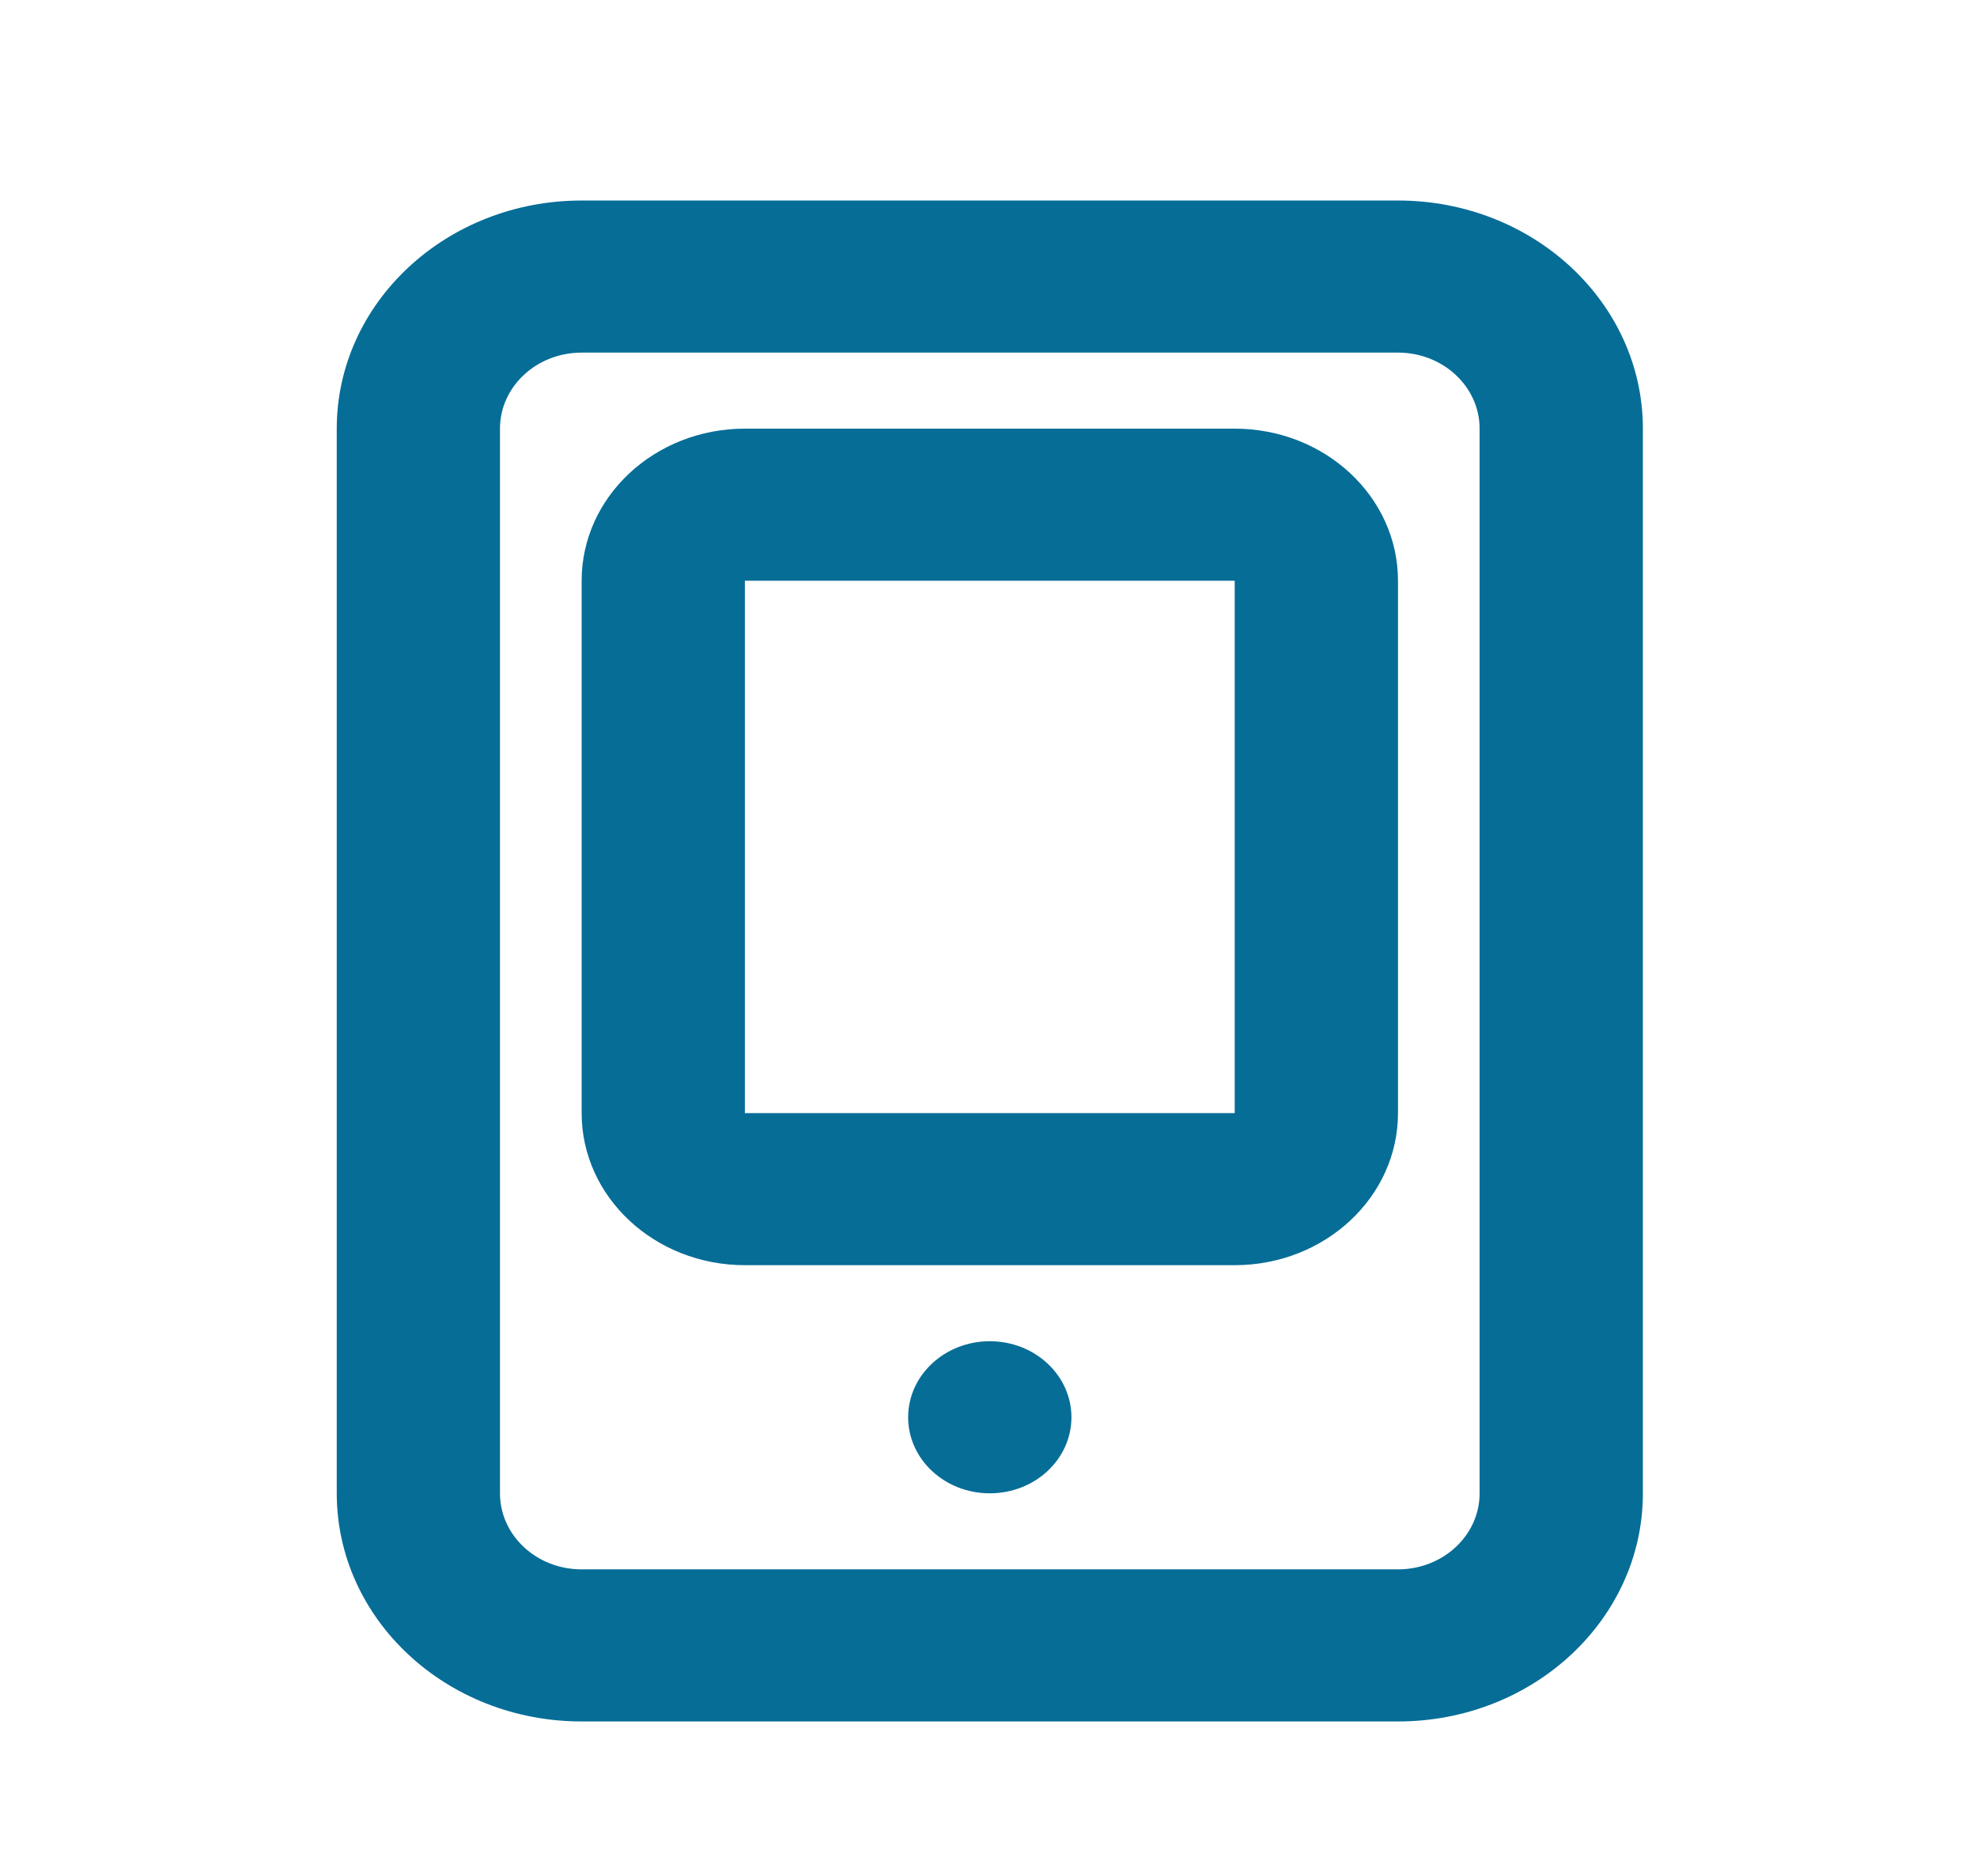
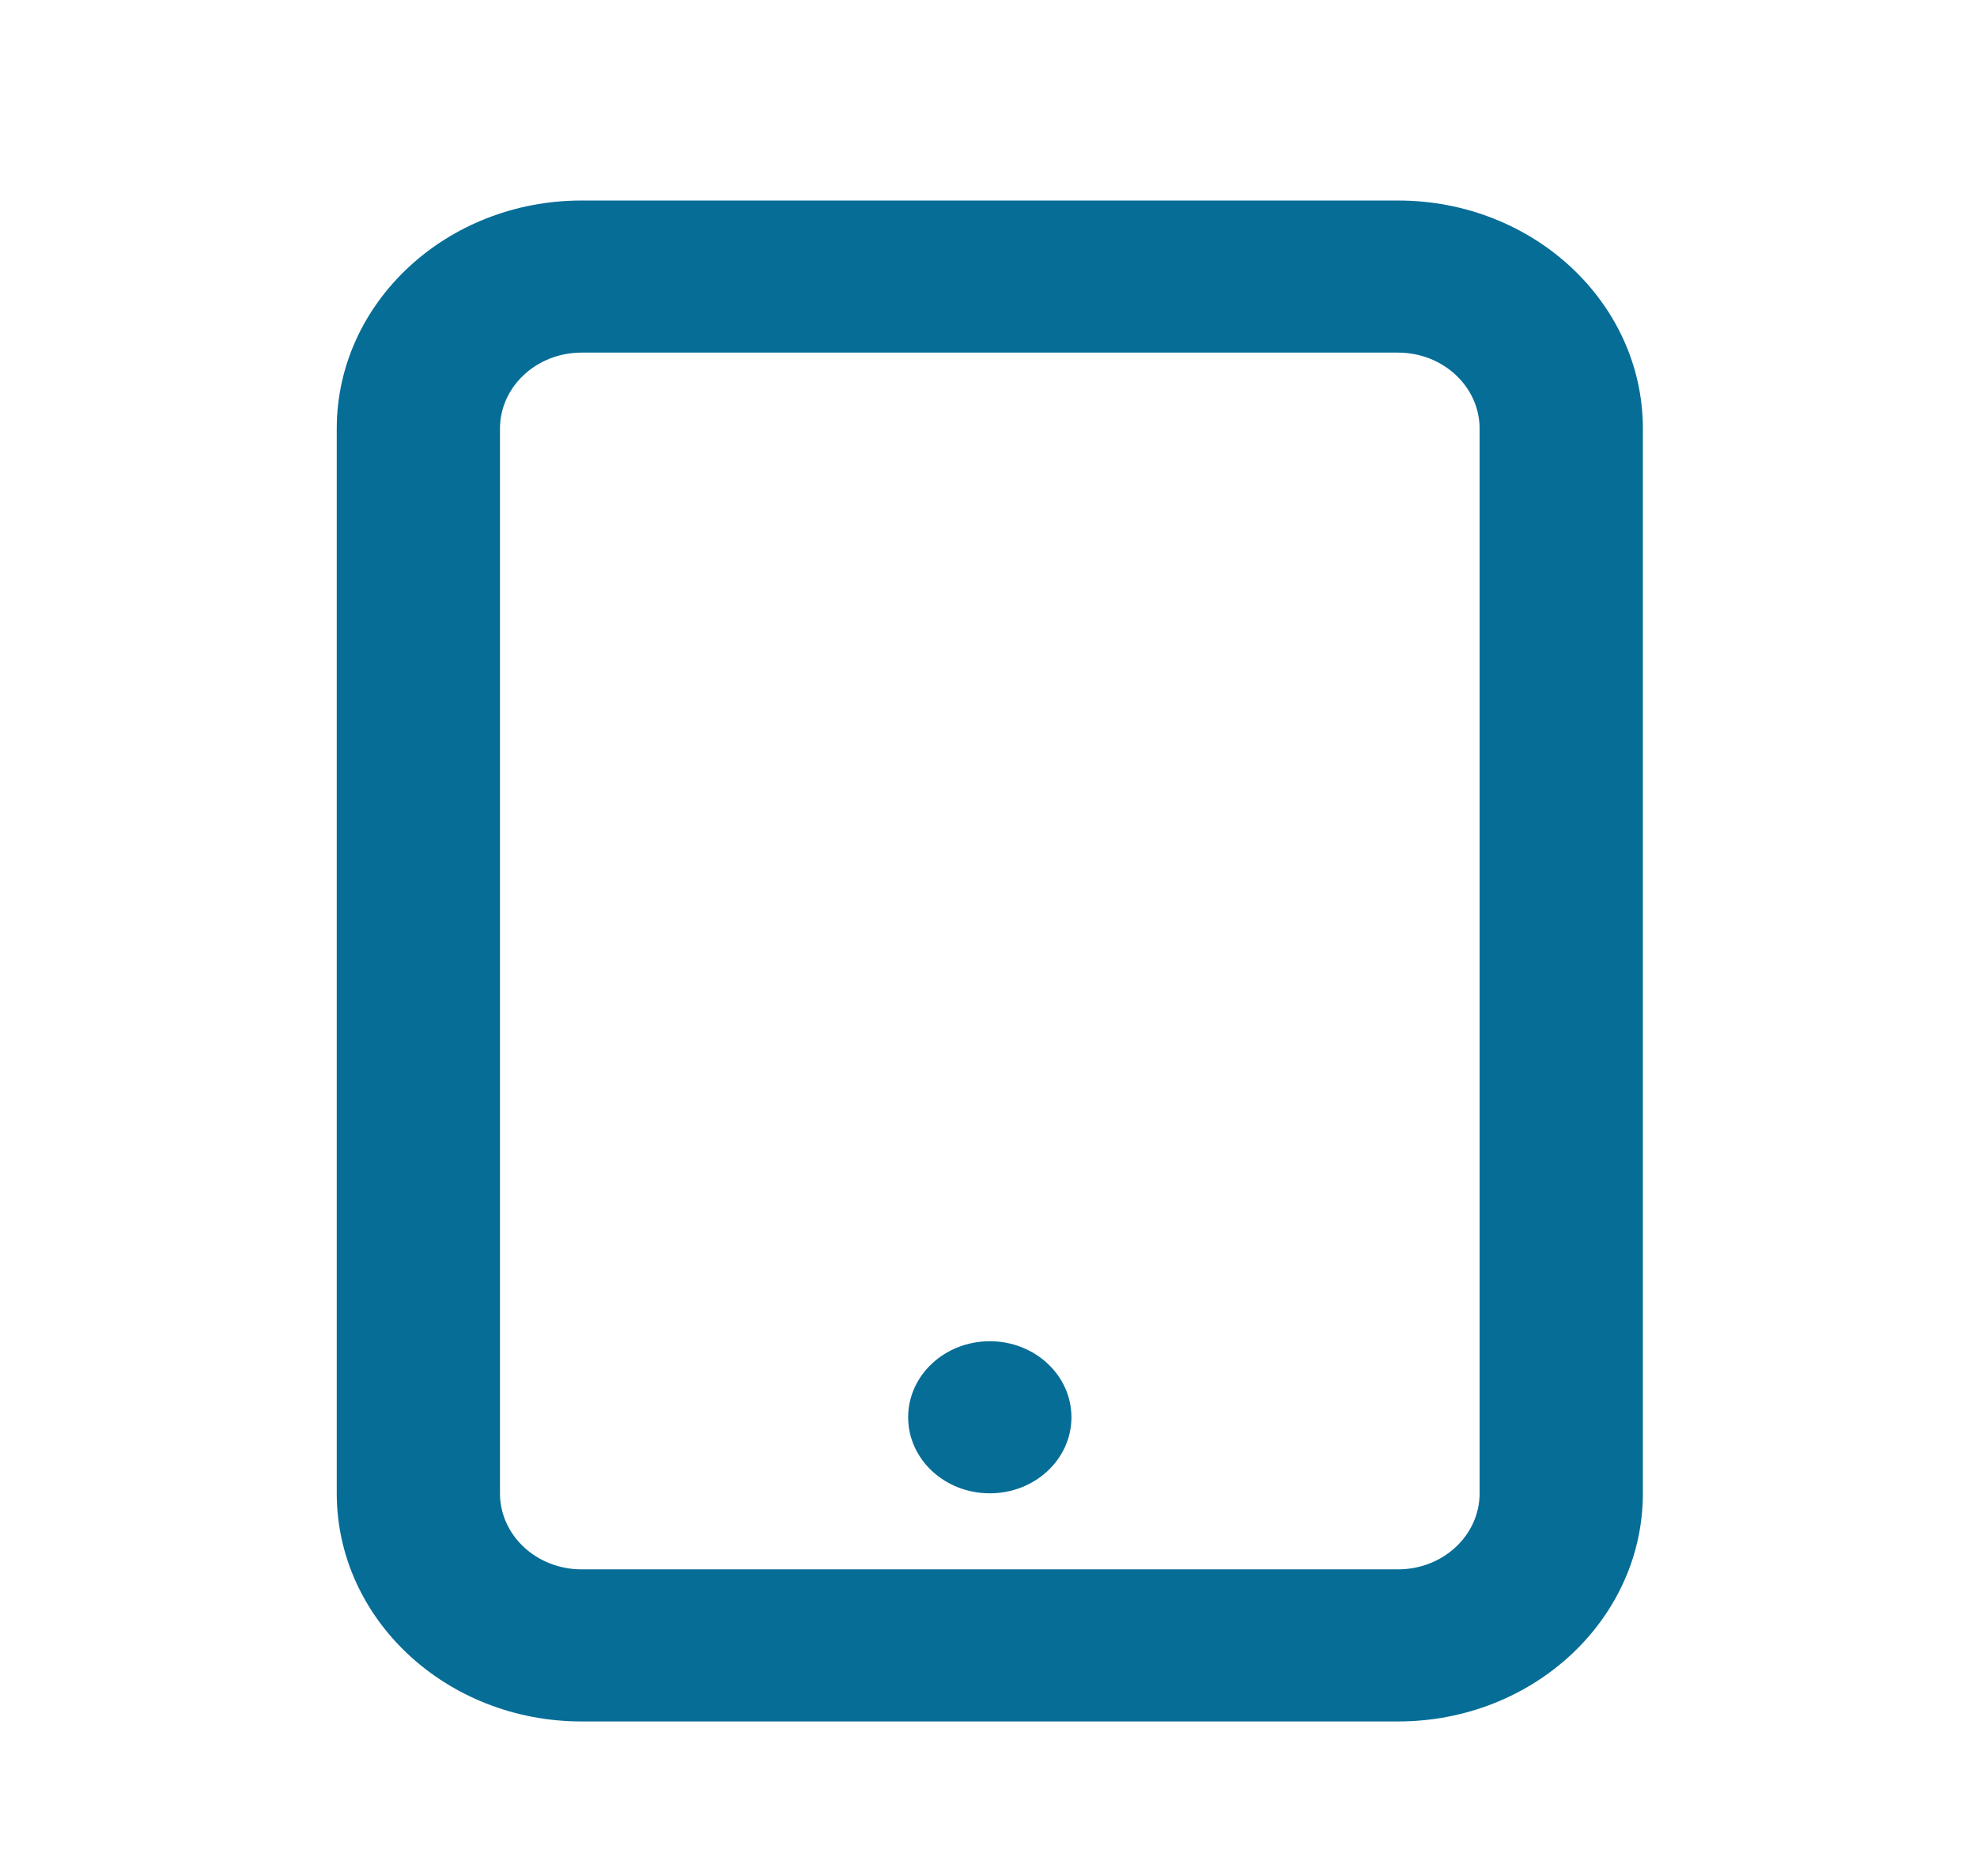
<svg xmlns="http://www.w3.org/2000/svg" width="39" height="37" viewBox="0 0 39 37" fill="none">
  <path fill-rule="evenodd" clip-rule="evenodd" d="M6.643 8.455C6.643 5.97 8.806 3.955 11.474 3.955H27.578C30.246 3.955 32.409 5.97 32.409 8.455V29.455C32.409 31.94 30.246 33.955 27.578 33.955H11.474C8.806 33.955 6.643 31.94 6.643 29.455V8.455ZM11.474 6.955C10.584 6.955 9.863 7.627 9.863 8.455V29.455C9.863 30.284 10.584 30.955 11.474 30.955H27.578C28.467 30.955 29.188 30.284 29.188 29.455V8.455C29.188 7.627 28.467 6.955 27.578 6.955H11.474Z" fill="#066D97" />
-   <path fill-rule="evenodd" clip-rule="evenodd" d="M11.474 11.455C11.474 9.798 12.916 8.455 14.694 8.455H24.357C26.136 8.455 27.578 9.798 27.578 11.455V21.955C27.578 23.612 26.136 24.955 24.357 24.955H14.694C12.916 24.955 11.474 23.612 11.474 21.955V11.455ZM24.357 11.455H14.694V21.955H24.357V11.455Z" fill="#066D97" />
  <path d="M21.136 27.955C21.136 28.784 20.415 29.455 19.526 29.455C18.636 29.455 17.915 28.784 17.915 27.955C17.915 27.127 18.636 26.455 19.526 26.455C20.415 26.455 21.136 27.127 21.136 27.955Z" fill="#066D97" />
</svg>